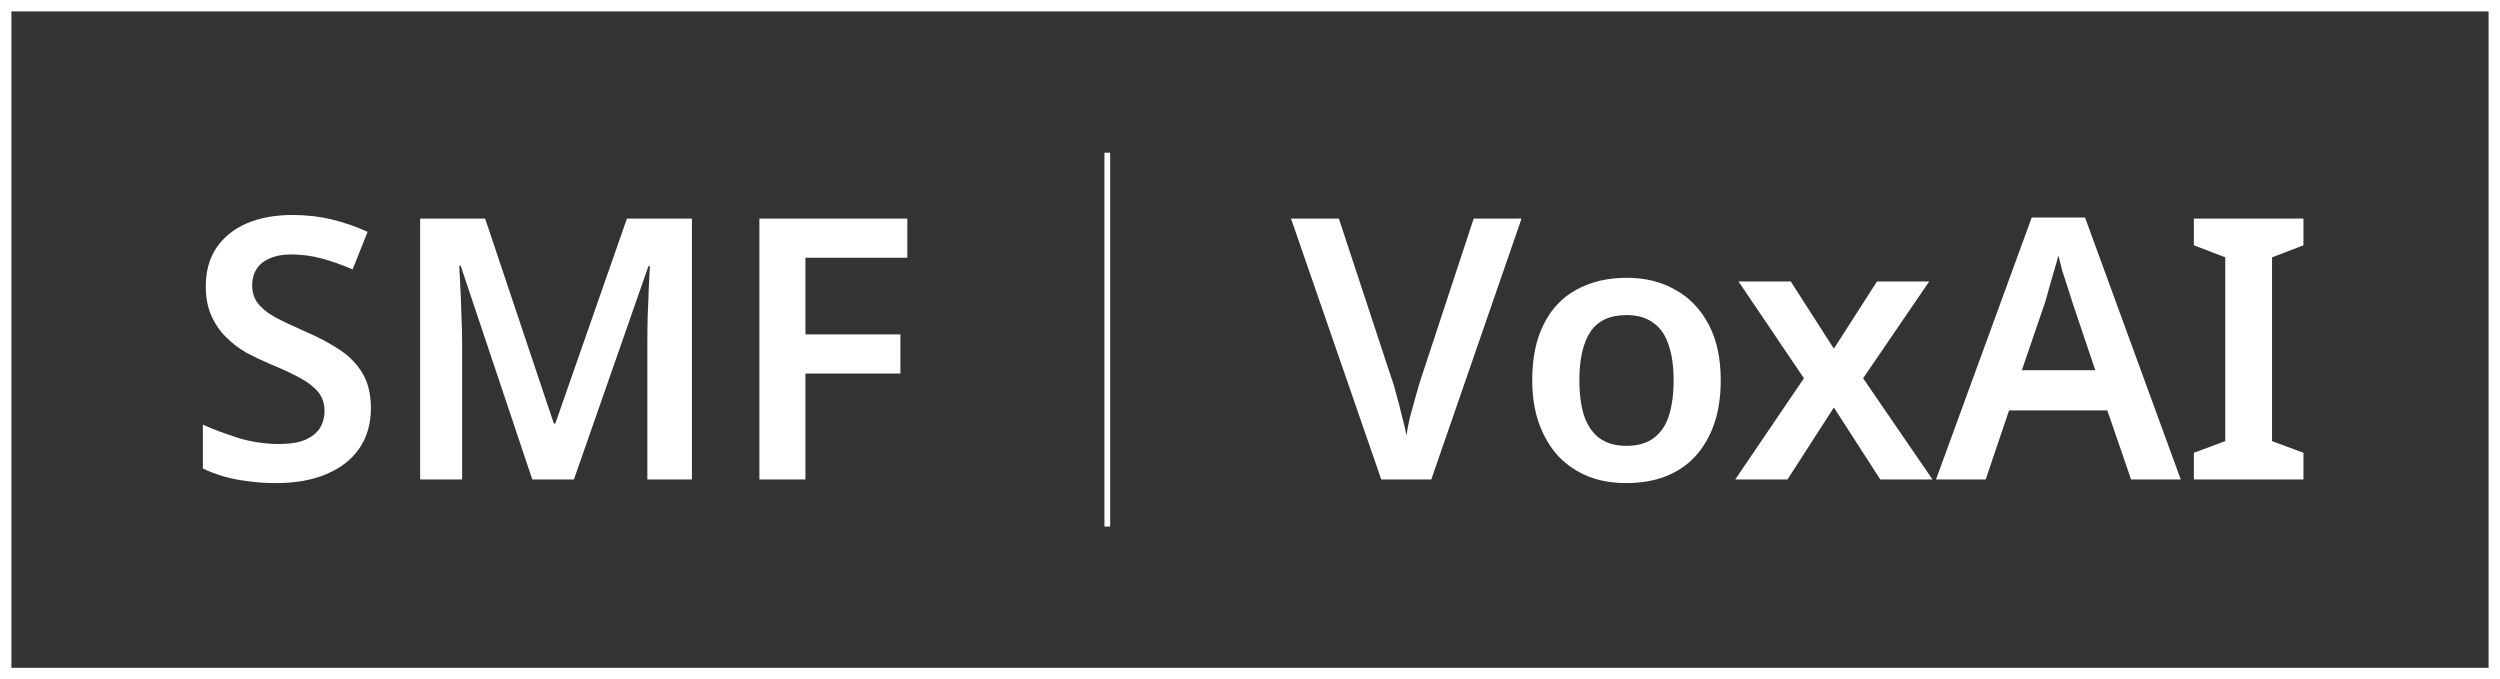
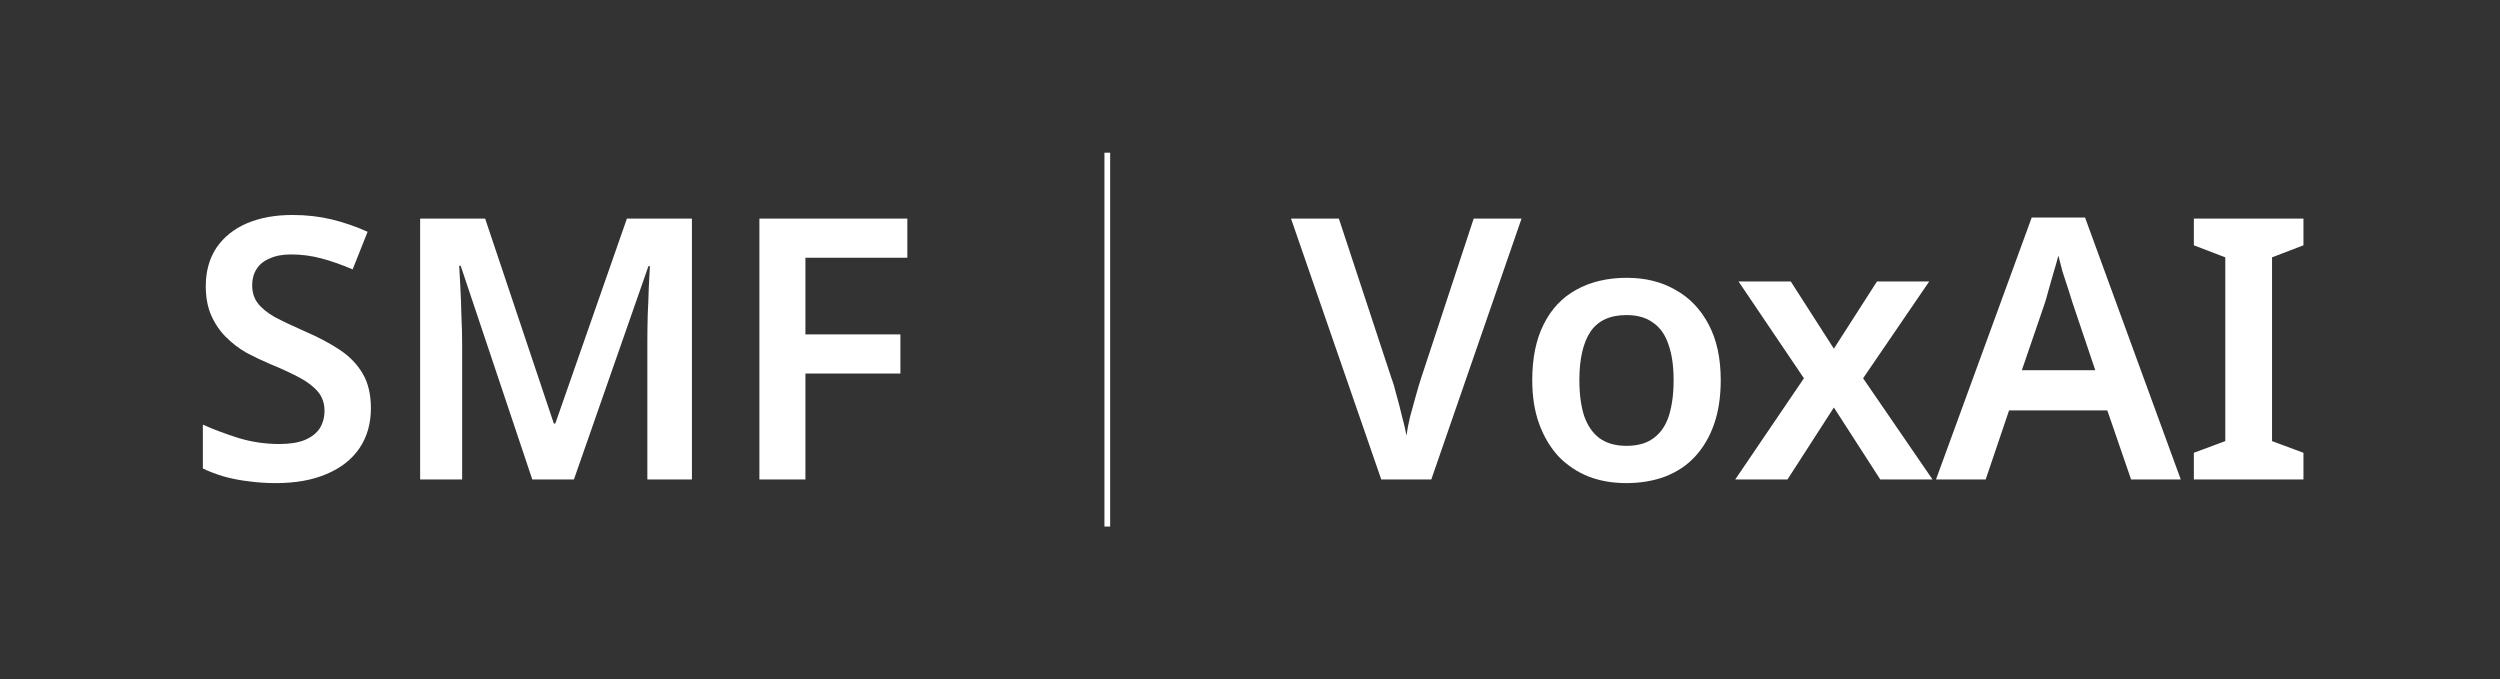
<svg xmlns="http://www.w3.org/2000/svg" width="438" height="119" viewBox="0 0 438 119" fill="none">
  <rect x="0" y="0" width="438" height="119" fill="#333333" stroke="none" />
-   <rect x="1" y="1" width="436" height="117" stroke="white" stroke-width="2" />
  <path d="M64.981 71.52C64.981 74.208 64.319 76.533 62.997 78.496C61.674 80.459 59.754 81.973 57.237 83.04C54.762 84.107 51.797 84.64 48.341 84.64C46.677 84.64 45.077 84.533 43.541 84.32C42.047 84.149 40.618 83.872 39.253 83.488C37.93 83.104 36.693 82.635 35.541 82.08V74.4C37.461 75.253 39.573 76.043 41.877 76.768C44.181 77.451 46.527 77.792 48.917 77.792C50.751 77.792 52.245 77.557 53.397 77.088C54.591 76.576 55.466 75.893 56.021 75.04C56.575 74.144 56.853 73.12 56.853 71.968C56.853 70.688 56.49 69.6 55.765 68.704C55.039 67.808 53.973 66.976 52.565 66.208C51.157 65.44 49.407 64.629 47.317 63.776C45.909 63.179 44.522 62.517 43.157 61.792C41.834 61.024 40.639 60.107 39.573 59.04C38.506 57.973 37.653 56.715 37.013 55.264C36.373 53.813 36.053 52.107 36.053 50.144C36.053 47.541 36.671 45.301 37.909 43.424C39.189 41.547 40.959 40.117 43.221 39.136C45.525 38.155 48.191 37.664 51.221 37.664C53.653 37.664 55.935 37.92 58.069 38.432C60.202 38.944 62.314 39.669 64.405 40.608L61.781 47.2C59.903 46.389 58.09 45.749 56.341 45.28C54.591 44.811 52.799 44.576 50.965 44.576C49.514 44.576 48.277 44.811 47.253 45.28C46.229 45.707 45.461 46.325 44.949 47.136C44.437 47.947 44.181 48.885 44.181 49.952C44.181 51.189 44.501 52.235 45.141 53.088C45.781 53.941 46.762 54.752 48.085 55.52C49.45 56.245 51.199 57.077 53.333 58.016C55.807 59.083 57.898 60.192 59.605 61.344C61.311 62.496 62.634 63.883 63.573 65.504C64.511 67.125 64.981 69.131 64.981 71.52ZM93.256 84L80.712 46.56H80.456C80.499 47.413 80.563 48.629 80.648 50.208C80.734 51.744 80.798 53.429 80.84 55.264C80.926 57.056 80.968 58.741 80.968 60.32V84H73.608V38.304H85L97.032 74.208H97.288L109.832 38.304H121.224V84H113.416V59.936C113.416 58.485 113.438 56.907 113.48 55.2C113.566 53.451 113.63 51.808 113.672 50.272C113.758 48.693 113.822 47.477 113.864 46.624H113.608L100.552 84H93.256ZM141.11 84H133.046V38.304H158.966V45.152H141.11V58.592H157.75V65.44H141.11V84Z" fill="white" />
  <path d="M194 92.25V26.75" stroke="white" />
  <path d="M266.572 38.304L250.764 84H241.996L226.188 38.304H234.572L243.788 66.272C244.086 67.04 244.385 68.043 244.684 69.28C245.025 70.475 245.345 71.712 245.644 72.992C245.985 74.229 246.241 75.339 246.412 76.32C246.54 75.339 246.753 74.229 247.052 72.992C247.393 71.712 247.734 70.475 248.076 69.28C248.417 68.043 248.716 67.04 248.972 66.272L258.188 38.304H266.572ZM301.472 66.592C301.472 69.493 301.089 72.053 300.321 74.272C299.553 76.491 298.443 78.389 296.993 79.968C295.585 81.504 293.835 82.677 291.745 83.488C289.697 84.256 287.414 84.64 284.897 84.64C282.507 84.64 280.31 84.256 278.305 83.488C276.299 82.677 274.55 81.504 273.057 79.968C271.606 78.389 270.475 76.491 269.665 74.272C268.854 72.053 268.449 69.493 268.449 66.592C268.449 62.752 269.11 59.509 270.433 56.864C271.755 54.176 273.654 52.149 276.129 50.784C278.646 49.376 281.611 48.672 285.025 48.672C288.267 48.672 291.105 49.376 293.537 50.784C296.011 52.149 297.953 54.176 299.361 56.864C300.769 59.509 301.472 62.752 301.472 66.592ZM276.705 66.592C276.705 69.024 276.982 71.115 277.537 72.864C278.134 74.571 279.03 75.872 280.225 76.768C281.462 77.664 283.041 78.112 284.961 78.112C286.923 78.112 288.502 77.664 289.697 76.768C290.934 75.872 291.83 74.571 292.385 72.864C292.939 71.115 293.217 69.024 293.217 66.592C293.217 64.117 292.918 62.048 292.321 60.384C291.766 58.677 290.87 57.397 289.633 56.544C288.438 55.648 286.881 55.2 284.961 55.2C282.059 55.2 279.947 56.181 278.625 58.144C277.345 60.107 276.705 62.923 276.705 66.592ZM316.047 66.272L304.591 49.312H313.743L321.295 61.088L328.847 49.312H337.999L326.415 66.272L338.575 84H329.423L321.295 71.392L313.167 84H304.015L316.047 66.272ZM373.364 84L369.204 71.904H351.988L347.892 84H339.188L355.956 38.112H365.3L382.068 84H373.364ZM363.124 53.088C362.953 52.491 362.697 51.68 362.356 50.656C362.014 49.632 361.673 48.587 361.332 47.52C361.033 46.411 360.798 45.493 360.628 44.768C360.414 45.621 360.137 46.603 359.796 47.712C359.497 48.821 359.198 49.867 358.9 50.848C358.644 51.829 358.43 52.576 358.26 53.088L354.228 64.864H367.092L363.124 53.088ZM403.565 84H384.365V79.328L389.869 77.28V45.088L384.365 42.976V38.304H403.565V42.976L398.061 45.088V77.28L403.565 79.328V84Z" fill="white" />
</svg>